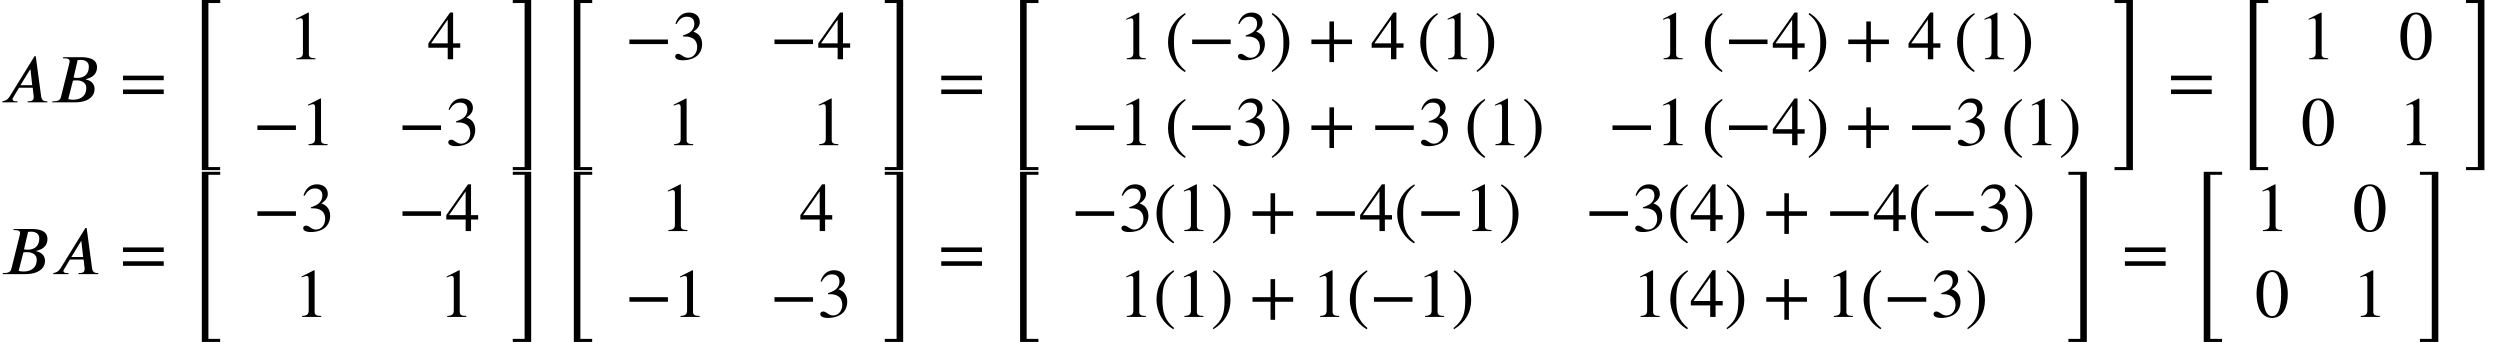
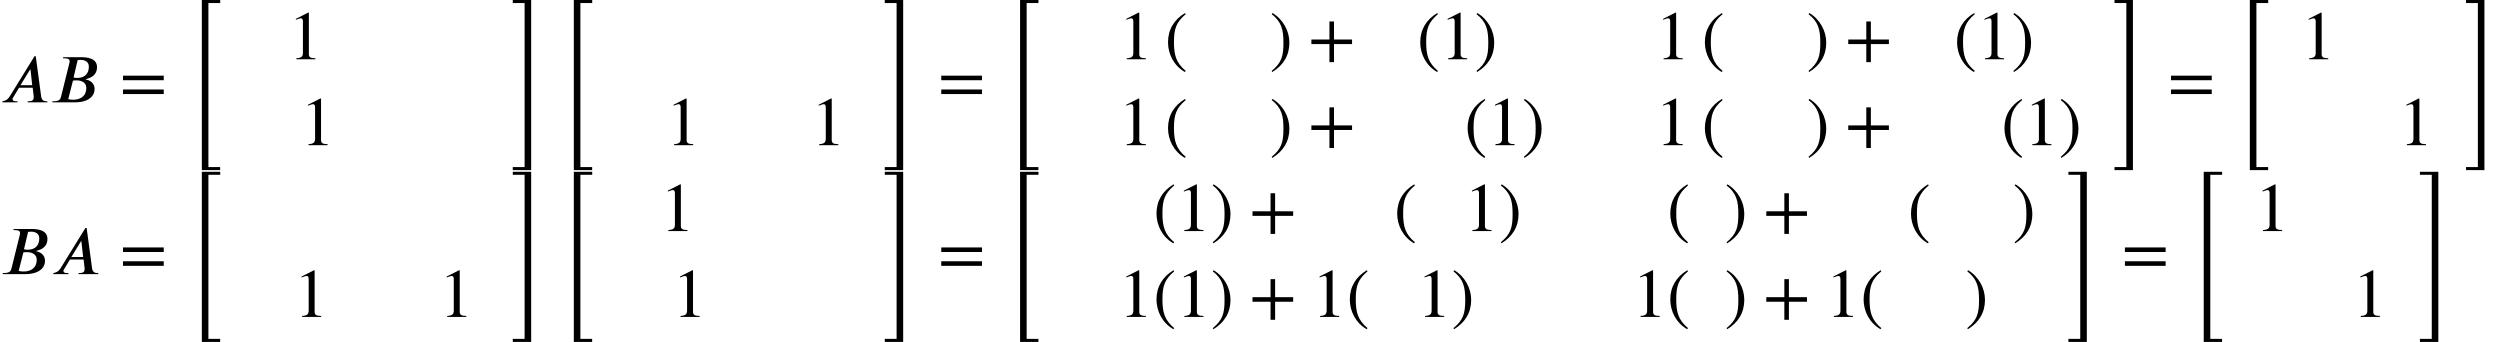
<svg xmlns="http://www.w3.org/2000/svg" xmlns:xlink="http://www.w3.org/1999/xlink" version="1.1" width="394.372pt" height="53.935pt" viewBox="58.78 80.828 394.372 53.935">
  <defs>
    <path id="g0-52" d="M5.356 -0.24V-0.72H2.455V26.116H5.345V25.636H3.491V-0.24H5.356Z" />
    <path id="g0-53" d="M3.087 26.116V-0.72H0.185V-0.24H2.051V25.636H0.185V26.116H3.087Z" />
-     <path id="g2-42" d="M6.775 -2.4V-3.12H0.698V-2.4H6.775Z" />
    <path id="g2-43" d="M6.938 -2.4V-3.12H4.091V-5.967H3.371V-3.12H0.524V-2.4H3.371V0.447H4.091V-2.4H6.938Z" />
    <path id="g2-46" d="M3.316 1.756C1.789 0.48 1.462 -0.753 1.462 -2.782C1.462 -4.887 1.8 -5.902 3.316 -7.2L3.218 -7.375C1.473 -6.338 0.524 -4.767 0.524 -2.749C0.524 -0.895 1.462 0.949 3.185 1.931L3.316 1.756Z" />
    <path id="g2-47" d="M0.316 -7.2C1.898 -5.956 2.171 -4.702 2.171 -2.662C2.171 -0.545 1.865 0.48 0.316 1.756L0.415 1.931C2.149 0.873 3.109 -0.676 3.109 -2.695C3.109 -4.549 2.116 -6.371 0.447 -7.375L0.316 -7.2Z" />
-     <path id="g2-48" d="M5.193 -3.6C5.193 -5.836 4.2 -7.375 2.771 -7.375C1.015 -7.375 0.262 -5.596 0.262 -3.665C0.262 -1.876 0.862 0.153 2.727 0.153C4.505 0.153 5.193 -1.724 5.193 -3.6ZM4.145 -3.545C4.145 -1.385 3.655 -0.131 2.727 -0.131C1.789 -0.131 1.309 -1.375 1.309 -3.589S1.8 -7.091 2.705 -7.091C3.665 -7.091 4.145 -5.815 4.145 -3.545Z" />
    <path id="g2-49" d="M4.298 0V-0.164C3.48 -0.164 3.262 -0.36 3.262 -0.829V-7.342L3.164 -7.375L1.211 -6.382V-6.229L1.505 -6.338C1.702 -6.415 1.887 -6.469 1.996 -6.469C2.225 -6.469 2.324 -6.305 2.324 -5.935V-1.036C2.324 -0.436 2.095 -0.207 1.287 -0.164V0H4.298Z" />
-     <path id="g2-51" d="M0.665 -5.564C1.113 -6.371 1.615 -6.72 2.291 -6.72C3.011 -6.72 3.469 -6.349 3.469 -5.607C3.469 -4.942 3.12 -4.451 2.585 -4.145C2.367 -4.015 2.084 -3.895 1.669 -3.753V-3.6C2.291 -3.6 2.542 -3.567 2.782 -3.491C3.535 -3.273 3.916 -2.738 3.916 -1.909C3.916 -0.982 3.305 -0.24 2.498 -0.24C2.193 -0.24 1.964 -0.295 1.56 -0.578C1.255 -0.796 1.08 -0.862 0.895 -0.862C0.644 -0.862 0.447 -0.698 0.447 -0.469C0.447 -0.076 0.873 0.153 1.669 0.153C2.64 0.153 3.676 -0.164 4.2 -0.862C4.516 -1.276 4.702 -1.811 4.702 -2.389C4.702 -2.956 4.527 -3.458 4.222 -3.796C3.993 -4.036 3.796 -4.167 3.316 -4.375C4.047 -4.811 4.331 -5.356 4.331 -5.88C4.331 -6.775 3.644 -7.375 2.629 -7.375C1.495 -7.375 0.807 -6.644 0.491 -5.607L0.665 -5.564Z" />
-     <path id="g2-52" d="M5.16 -1.822V-2.52H4.036V-7.375H3.556L0.131 -2.52V-1.822H3.185V0H4.036V-1.822H5.16ZM3.185 -2.52H0.567L3.185 -6.262V-2.52Z" />
    <path id="g2-61" d="M6.949 -3.491V-4.211H0.524V-3.491H6.949ZM6.949 -1.309V-2.029H0.524V-1.309H6.949Z" />
    <path id="g1-65" d="M7.473 0V-0.175H7.298C6.84 -0.175 6.567 -0.404 6.491 -0.938L5.64 -7.276H5.444L1.56 -0.982C1.167 -0.349 0.764 -0.218 0.382 -0.175V0H2.76V-0.175H2.444C2.16 -0.175 1.985 -0.295 1.975 -0.491C1.975 -0.567 2.007 -0.687 2.084 -0.775L3 -2.302H5.16L5.302 -1.069C5.313 -0.993 5.324 -0.905 5.324 -0.84C5.324 -0.404 5.149 -0.175 4.538 -0.175H4.364V0H7.473ZM5.084 -2.705H3.229L4.745 -5.182H4.811L5.084 -2.705Z" />
    <path id="g1-66" d="M2.16 -7.124L2.105 -6.949H2.313C2.956 -6.949 3.164 -6.775 3.164 -6.491C3.164 -6.425 3.153 -6.316 3.142 -6.262L1.8 -0.862C1.713 -0.491 1.505 -0.175 0.676 -0.175H0.458L0.415 0H3.949C6.207 0 7.102 -1.025 7.102 -2.105C7.102 -3.033 6.371 -3.491 5.716 -3.611L5.684 -3.655C5.902 -3.709 6.218 -3.796 6.491 -3.938C7.015 -4.2 7.484 -4.691 7.484 -5.542C7.484 -7.025 5.825 -7.124 4.909 -7.124H2.16ZM4.429 -6.665C4.571 -6.687 4.735 -6.698 4.898 -6.698C5.487 -6.698 6.196 -6.469 6.196 -5.629C6.196 -4.571 5.585 -3.851 4.364 -3.851C4.2 -3.851 4.004 -3.873 3.785 -3.916L4.429 -6.665ZM3.687 -3.425C3.851 -3.469 4.069 -3.469 4.244 -3.469C5.095 -3.469 5.793 -3.087 5.793 -2.291C5.793 -0.873 4.745 -0.415 3.72 -0.415C3.436 -0.415 3.218 -0.436 2.945 -0.513L3.687 -3.425Z" />
  </defs>
  <g id="page1">
    <use x="58.78" y="96.974" xlink:href="#g1-65" />
    <use x="66.601" y="96.974" xlink:href="#g1-66" />
    <use x="77.661" y="96.974" xlink:href="#g2-61" />
    <use x="88.164" y="81.548" xlink:href="#g0-52" />
    <use x="104.241" y="90.182" xlink:href="#g2-49" />
    <use x="126.222" y="90.182" xlink:href="#g2-52" />
    <use x="98.687" y="103.731" xlink:href="#g2-42" />
    <use x="106.16" y="103.731" xlink:href="#g2-49" />
    <use x="121.577" y="103.731" xlink:href="#g2-42" />
    <use x="129.049" y="103.731" xlink:href="#g2-51" />
    <use x="139.485" y="81.548" xlink:href="#g0-53" />
    <use x="146.845" y="81.548" xlink:href="#g0-52" />
    <use x="157.368" y="90.182" xlink:href="#g2-42" />
    <use x="164.841" y="90.182" xlink:href="#g2-51" />
    <use x="180.258" y="90.182" xlink:href="#g2-42" />
    <use x="187.731" y="90.182" xlink:href="#g2-52" />
    <use x="163.832" y="103.731" xlink:href="#g2-49" />
    <use x="186.722" y="103.731" xlink:href="#g2-49" />
    <use x="198.167" y="81.548" xlink:href="#g0-53" />
    <use x="206.739" y="96.974" xlink:href="#g2-61" />
    <use x="217.242" y="81.548" xlink:href="#g0-52" />
    <use x="235.238" y="90.182" xlink:href="#g2-49" />
    <use x="242.51" y="90.258" xlink:href="#g2-46" />
    <use x="246.143" y="90.182" xlink:href="#g2-42" />
    <use x="253.616" y="90.182" xlink:href="#g2-51" />
    <use x="259.07" y="90.258" xlink:href="#g2-47" />
    <use x="265.127" y="90.182" xlink:href="#g2-43" />
    <use x="275.024" y="90.182" xlink:href="#g2-52" />
    <use x="282.297" y="90.258" xlink:href="#g2-46" />
    <use x="285.93" y="90.182" xlink:href="#g2-49" />
    <use x="291.384" y="90.258" xlink:href="#g2-47" />
    <use x="319.925" y="90.182" xlink:href="#g2-49" />
    <use x="327.198" y="90.258" xlink:href="#g2-46" />
    <use x="330.83" y="90.182" xlink:href="#g2-42" />
    <use x="338.303" y="90.182" xlink:href="#g2-52" />
    <use x="343.758" y="90.258" xlink:href="#g2-47" />
    <use x="349.815" y="90.182" xlink:href="#g2-43" />
    <use x="359.712" y="90.182" xlink:href="#g2-52" />
    <use x="366.984" y="90.258" xlink:href="#g2-46" />
    <use x="370.617" y="90.182" xlink:href="#g2-49" />
    <use x="376.072" y="90.258" xlink:href="#g2-47" />
    <use x="227.765" y="103.731" xlink:href="#g2-42" />
    <use x="235.238" y="103.731" xlink:href="#g2-49" />
    <use x="242.51" y="103.807" xlink:href="#g2-46" />
    <use x="246.143" y="103.731" xlink:href="#g2-42" />
    <use x="253.616" y="103.731" xlink:href="#g2-51" />
    <use x="259.07" y="103.807" xlink:href="#g2-47" />
    <use x="265.127" y="103.731" xlink:href="#g2-43" />
    <use x="275.024" y="103.731" xlink:href="#g2-42" />
    <use x="282.497" y="103.731" xlink:href="#g2-51" />
    <use x="289.77" y="103.807" xlink:href="#g2-46" />
    <use x="293.402" y="103.731" xlink:href="#g2-49" />
    <use x="298.857" y="103.807" xlink:href="#g2-47" />
    <use x="312.452" y="103.731" xlink:href="#g2-42" />
    <use x="319.925" y="103.731" xlink:href="#g2-49" />
    <use x="327.198" y="103.807" xlink:href="#g2-46" />
    <use x="330.83" y="103.731" xlink:href="#g2-42" />
    <use x="338.303" y="103.731" xlink:href="#g2-52" />
    <use x="343.758" y="103.807" xlink:href="#g2-47" />
    <use x="349.815" y="103.731" xlink:href="#g2-43" />
    <use x="359.712" y="103.731" xlink:href="#g2-42" />
    <use x="367.184" y="103.731" xlink:href="#g2-51" />
    <use x="374.457" y="103.807" xlink:href="#g2-46" />
    <use x="378.09" y="103.731" xlink:href="#g2-49" />
    <use x="383.544" y="103.807" xlink:href="#g2-47" />
    <use x="392.158" y="81.548" xlink:href="#g0-53" />
    <use x="400.73" y="96.974" xlink:href="#g2-61" />
    <use x="411.233" y="81.548" xlink:href="#g0-52" />
    <use x="421.756" y="90.182" xlink:href="#g2-49" />
    <use x="437.174" y="90.182" xlink:href="#g2-48" />
    <use x="421.756" y="103.731" xlink:href="#g2-48" />
    <use x="437.174" y="103.731" xlink:href="#g2-49" />
    <use x="447.609" y="81.548" xlink:href="#g0-53" />
    <use x="58.78" y="124.072" xlink:href="#g1-66" />
    <use x="66.809" y="124.072" xlink:href="#g1-65" />
    <use x="77.661" y="124.072" xlink:href="#g2-61" />
    <use x="88.164" y="108.647" xlink:href="#g0-52" />
    <use x="98.687" y="117.28" xlink:href="#g2-42" />
    <use x="106.16" y="117.28" xlink:href="#g2-51" />
    <use x="121.577" y="117.28" xlink:href="#g2-42" />
    <use x="129.049" y="117.28" xlink:href="#g2-52" />
    <use x="105.15" y="130.829" xlink:href="#g2-49" />
    <use x="128.04" y="130.829" xlink:href="#g2-49" />
    <use x="139.485" y="108.647" xlink:href="#g0-53" />
    <use x="146.845" y="108.647" xlink:href="#g0-52" />
    <use x="162.923" y="117.28" xlink:href="#g2-49" />
    <use x="184.904" y="117.28" xlink:href="#g2-52" />
    <use x="157.368" y="130.829" xlink:href="#g2-42" />
    <use x="164.841" y="130.829" xlink:href="#g2-49" />
    <use x="180.258" y="130.829" xlink:href="#g2-42" />
    <use x="187.731" y="130.829" xlink:href="#g2-51" />
    <use x="198.167" y="108.647" xlink:href="#g0-53" />
    <use x="206.739" y="124.072" xlink:href="#g2-61" />
    <use x="217.242" y="108.647" xlink:href="#g0-52" />
    <use x="227.765" y="117.28" xlink:href="#g2-42" />
    <use x="235.238" y="117.28" xlink:href="#g2-51" />
    <use x="240.692" y="117.28" xlink:href="#g2-46" />
    <use x="244.325" y="117.28" xlink:href="#g2-49" />
    <use x="249.78" y="117.28" xlink:href="#g2-47" />
    <use x="255.837" y="117.28" xlink:href="#g2-43" />
    <use x="265.733" y="117.28" xlink:href="#g2-42" />
    <use x="273.206" y="117.28" xlink:href="#g2-52" />
    <use x="278.661" y="117.28" xlink:href="#g2-46" />
    <use x="282.293" y="117.28" xlink:href="#g2-42" />
    <use x="289.766" y="117.28" xlink:href="#g2-49" />
    <use x="295.221" y="117.28" xlink:href="#g2-47" />
    <use x="308.816" y="117.28" xlink:href="#g2-42" />
    <use x="316.289" y="117.28" xlink:href="#g2-51" />
    <use x="321.743" y="117.28" xlink:href="#g2-46" />
    <use x="325.376" y="117.28" xlink:href="#g2-52" />
    <use x="330.831" y="117.28" xlink:href="#g2-47" />
    <use x="336.887" y="117.28" xlink:href="#g2-43" />
    <use x="346.784" y="117.28" xlink:href="#g2-42" />
    <use x="354.257" y="117.28" xlink:href="#g2-52" />
    <use x="359.712" y="117.28" xlink:href="#g2-46" />
    <use x="363.344" y="117.28" xlink:href="#g2-42" />
    <use x="370.817" y="117.28" xlink:href="#g2-51" />
    <use x="376.272" y="117.28" xlink:href="#g2-47" />
    <use x="235.238" y="130.829" xlink:href="#g2-49" />
    <use x="240.692" y="130.829" xlink:href="#g2-46" />
    <use x="244.325" y="130.829" xlink:href="#g2-49" />
    <use x="249.78" y="130.829" xlink:href="#g2-47" />
    <use x="255.837" y="130.829" xlink:href="#g2-43" />
    <use x="265.733" y="130.829" xlink:href="#g2-49" />
    <use x="271.188" y="130.829" xlink:href="#g2-46" />
    <use x="274.821" y="130.829" xlink:href="#g2-42" />
    <use x="282.293" y="130.829" xlink:href="#g2-49" />
    <use x="287.748" y="130.829" xlink:href="#g2-47" />
    <use x="316.289" y="130.829" xlink:href="#g2-49" />
    <use x="321.743" y="130.829" xlink:href="#g2-46" />
    <use x="325.376" y="130.829" xlink:href="#g2-52" />
    <use x="330.831" y="130.829" xlink:href="#g2-47" />
    <use x="336.887" y="130.829" xlink:href="#g2-43" />
    <use x="346.784" y="130.829" xlink:href="#g2-49" />
    <use x="352.239" y="130.829" xlink:href="#g2-46" />
    <use x="355.872" y="130.829" xlink:href="#g2-42" />
    <use x="363.344" y="130.829" xlink:href="#g2-51" />
    <use x="368.799" y="130.829" xlink:href="#g2-47" />
    <use x="384.886" y="108.647" xlink:href="#g0-53" />
    <use x="393.458" y="124.072" xlink:href="#g2-61" />
    <use x="403.961" y="108.647" xlink:href="#g0-52" />
    <use x="414.484" y="117.28" xlink:href="#g2-49" />
    <use x="429.901" y="117.28" xlink:href="#g2-48" />
    <use x="414.484" y="130.829" xlink:href="#g2-48" />
    <use x="429.901" y="130.829" xlink:href="#g2-49" />
    <use x="440.337" y="108.647" xlink:href="#g0-53" />
  </g>
</svg>